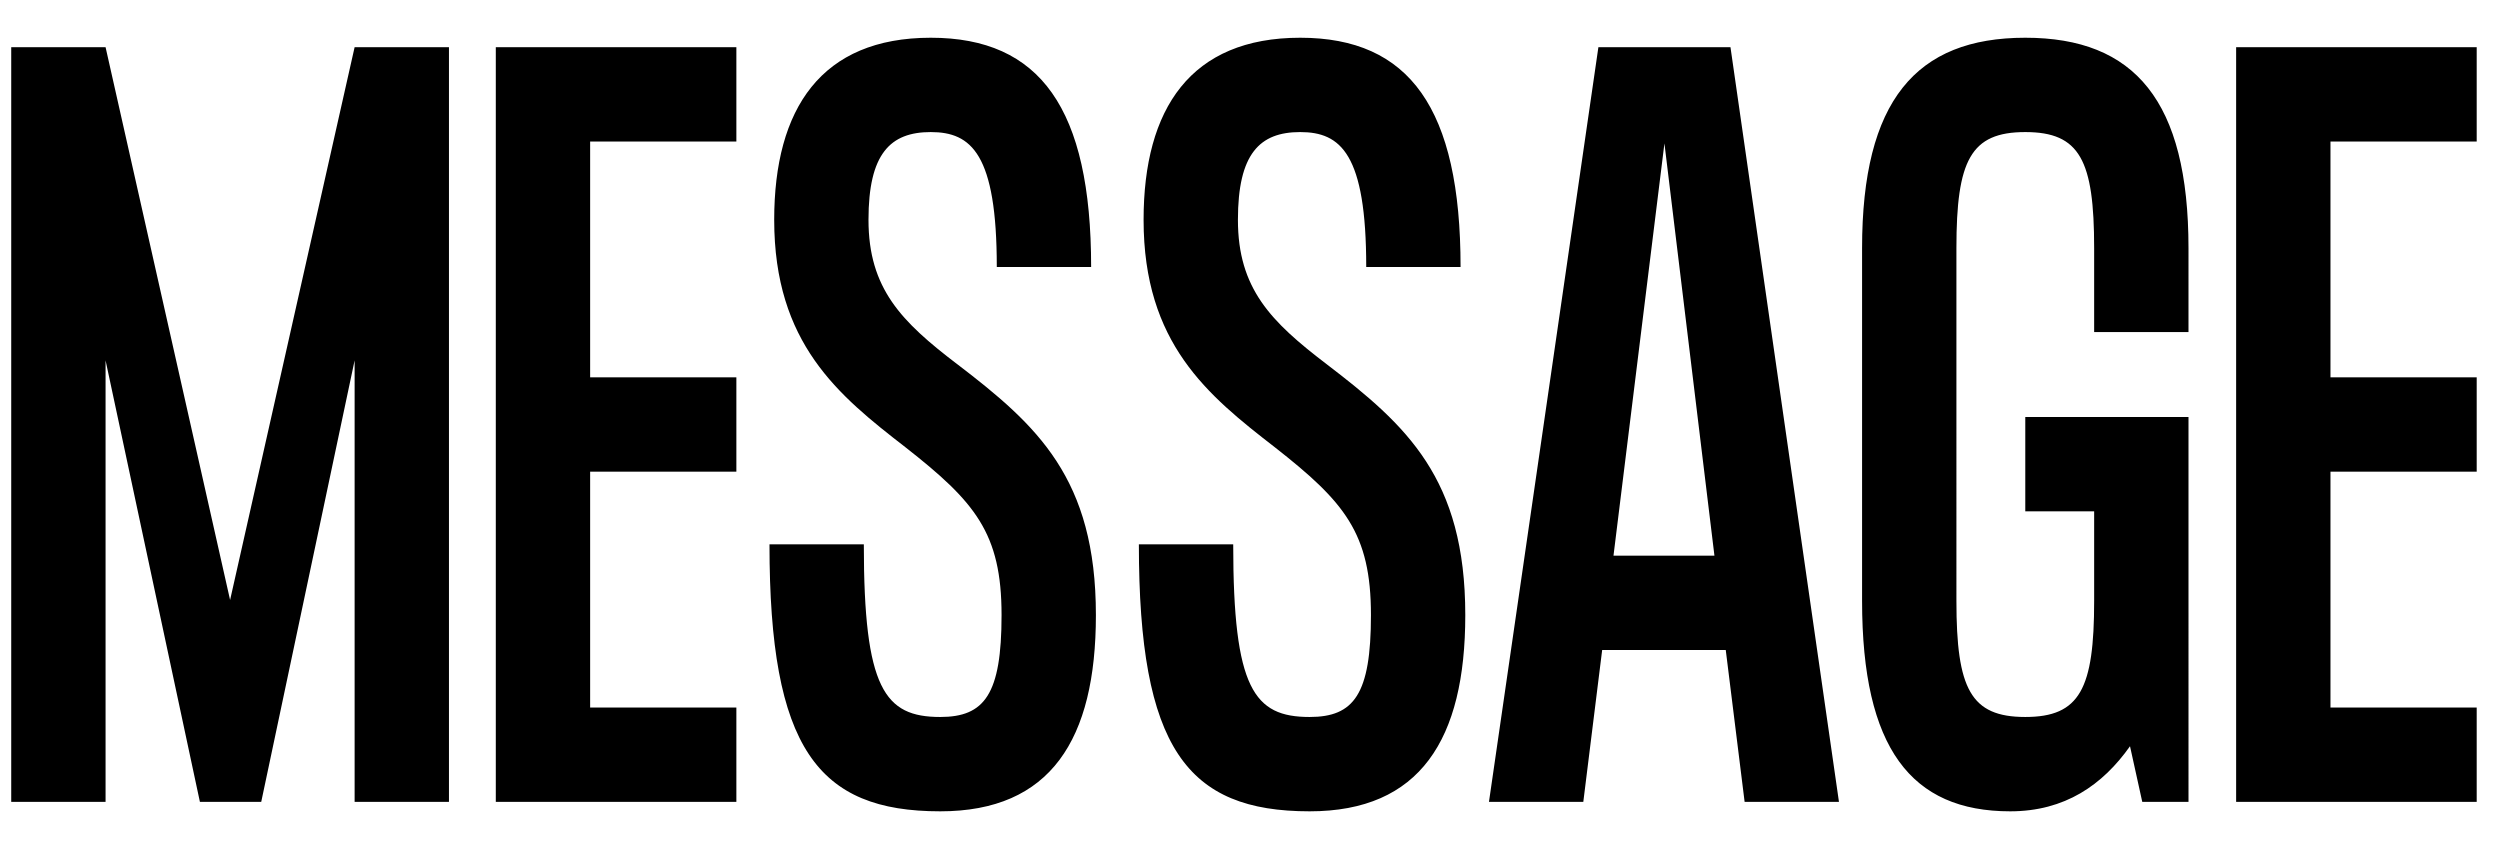
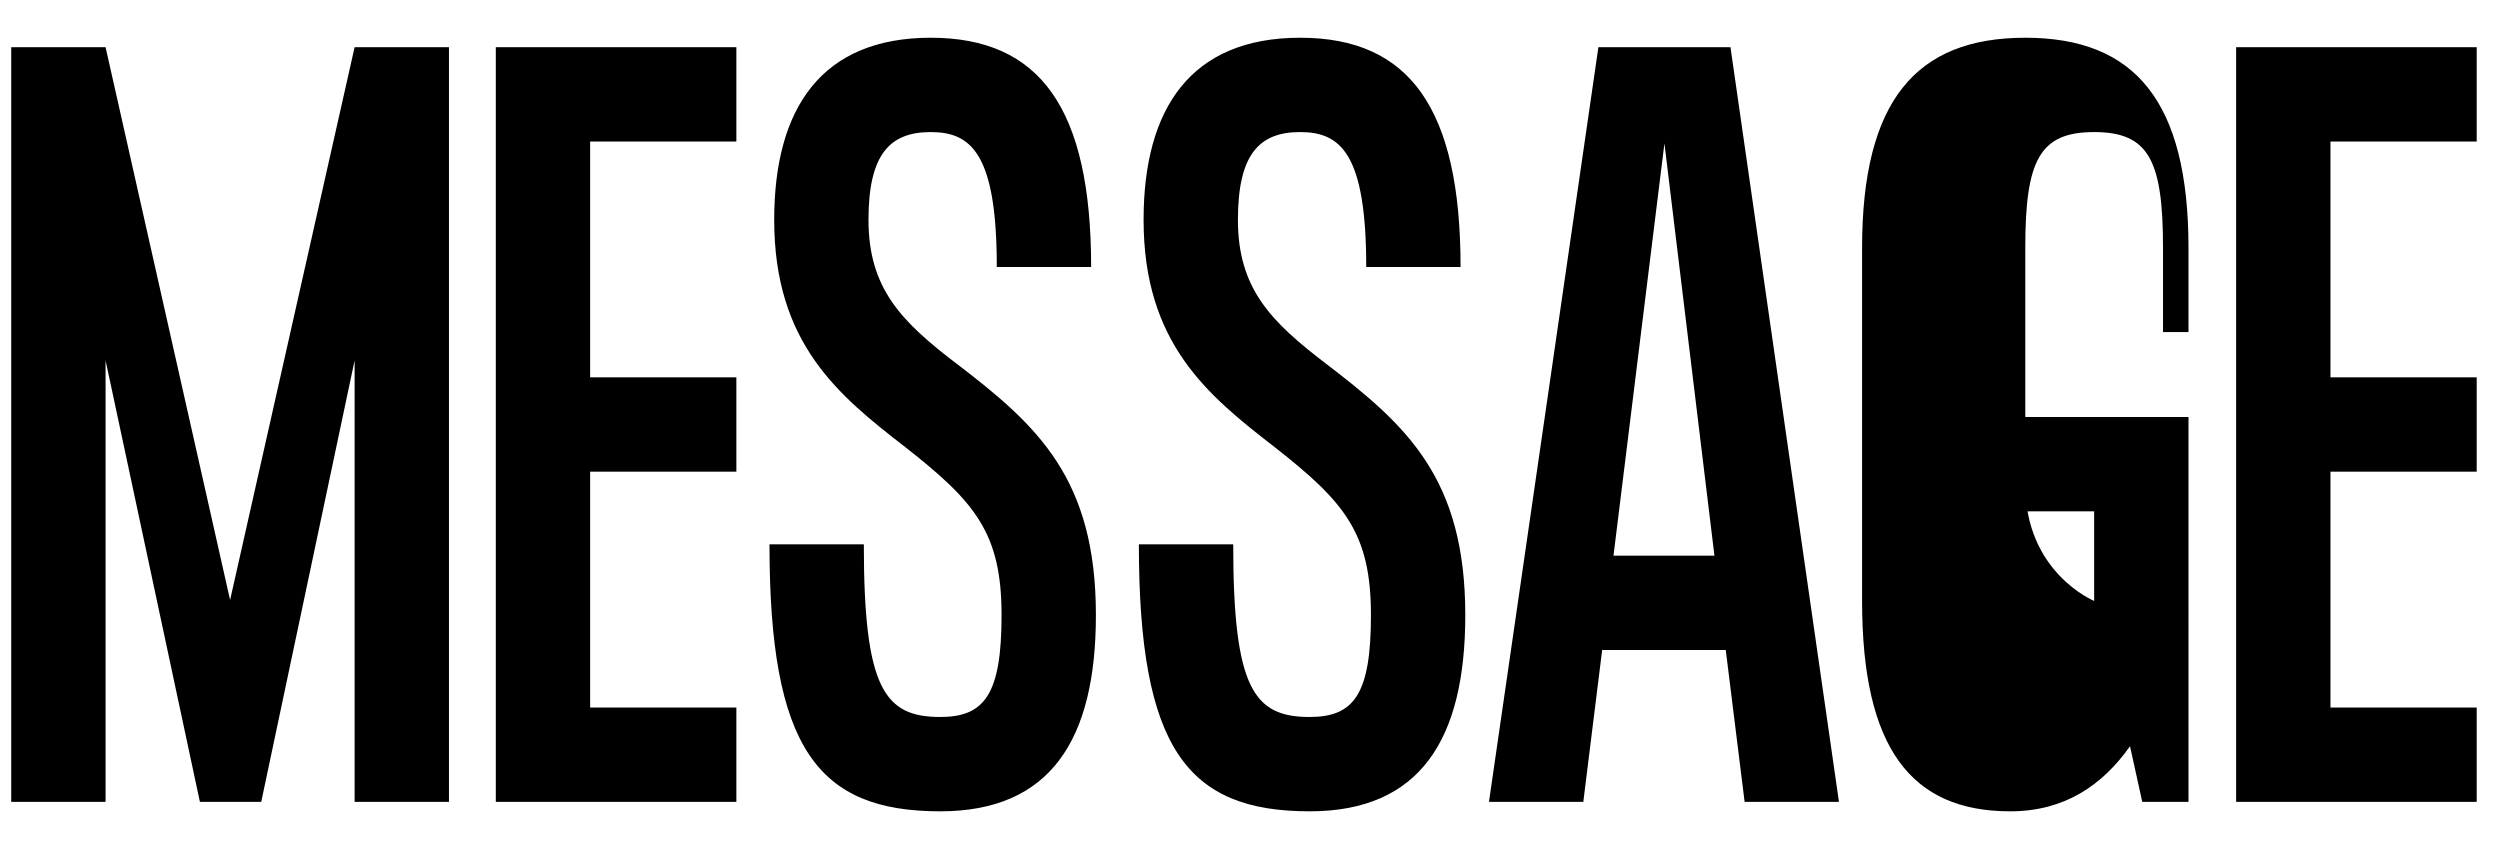
<svg xmlns="http://www.w3.org/2000/svg" width="53" height="18" viewBox="0 0 53 18" fill="none">
-   <path d="m7.518 1-2.64 11.72L2.238 1H.238v16H2.238V7.64l2 9.36h1.3l1.98-9.36V17h2V1h-2Zm8.093 2V1h-5.1v16h5.1v-2h-3.1v-5h3.1V8h-3.1V3h3.1Zm4.681 4.72c-1.18-.9-1.88-1.6-1.88-3.06 0-1.4.46-1.86 1.32-1.86.86 0 1.4.46 1.4 2.86h2c0-3.36-1.08-4.86-3.4-4.86S16.413 2.3 16.413 4.66c0 2.62 1.36 3.72 2.78 4.82 1.48 1.16 2.04 1.82 2.04 3.56 0 1.68-.36 2.16-1.3 2.16-1.18 0-1.62-.6-1.62-3.66h-2c0 4.32 1.02 5.66 3.62 5.66 2.34 0 3.3-1.52 3.3-4.16 0-2.9-1.24-4.02-2.94-5.32Zm7.832 0c-1.18-.9-1.88-1.6-1.88-3.06 0-1.4.46-1.86 1.32-1.86.86 0 1.4.46 1.4 2.86h2c0-3.36-1.08-4.86-3.4-4.86S24.244 2.3 24.244 4.66c0 2.62 1.36 3.72 2.78 4.82 1.48 1.16 2.04 1.82 2.04 3.56 0 1.68-.36 2.16-1.3 2.16-1.18 0-1.62-.6-1.62-3.66h-2c0 4.32 1.02 5.66 3.62 5.66 2.34 0 3.3-1.52 3.3-4.16 0-2.9-1.24-4.02-2.94-5.32ZM36.986 17h2l-2.3-16h-2.8l-2.32 16h2l.4-3.22h2.62l.4 3.22Zm-2.78-5.22 1.08-8.74 1.06 8.74h-2.14Zm12.19-4.74V5.26c0-3.12-1.14-4.46-3.46-4.46-2.32 0-3.46 1.34-3.46 4.46v7.48c0 3.12 1.04 4.46 3.14 4.46 1.16 0 1.96-.56 2.54-1.38l.26 1.18h.98V8.84h-3.46v2h1.46v1.9c0 1.86-.3 2.46-1.46 2.46s-1.46-.6-1.46-2.46V5.26c0-1.86.3-2.46 1.46-2.46s1.46.6 1.46 2.46v1.78h2ZM52.506 3V1h-5.1v16h5.1v-2h-3.1v-5h3.1V8h-3.1V3h3.1Z" fill="#000" />
+   <path d="m7.518 1-2.64 11.72L2.238 1H.238v16H2.238V7.64l2 9.36h1.3l1.98-9.36V17h2V1h-2Zm8.093 2V1h-5.1v16h5.1v-2h-3.1v-5h3.1V8h-3.1V3h3.1Zm4.681 4.72c-1.18-.9-1.88-1.6-1.88-3.06 0-1.4.46-1.86 1.32-1.86.86 0 1.4.46 1.4 2.86h2c0-3.36-1.08-4.86-3.4-4.86S16.413 2.3 16.413 4.66c0 2.62 1.36 3.72 2.78 4.82 1.48 1.16 2.04 1.82 2.04 3.56 0 1.68-.36 2.16-1.3 2.16-1.18 0-1.62-.6-1.62-3.66h-2c0 4.32 1.02 5.66 3.62 5.66 2.34 0 3.3-1.52 3.3-4.16 0-2.9-1.24-4.02-2.94-5.32Zm7.832 0c-1.18-.9-1.88-1.6-1.88-3.06 0-1.4.46-1.86 1.32-1.86.86 0 1.4.46 1.4 2.86h2c0-3.36-1.08-4.86-3.4-4.86S24.244 2.3 24.244 4.66c0 2.62 1.36 3.72 2.78 4.82 1.48 1.16 2.04 1.82 2.04 3.56 0 1.68-.36 2.16-1.3 2.16-1.18 0-1.62-.6-1.62-3.66h-2c0 4.32 1.02 5.66 3.62 5.66 2.34 0 3.3-1.52 3.3-4.16 0-2.9-1.24-4.02-2.94-5.32ZM36.986 17h2l-2.3-16h-2.8l-2.32 16h2l.4-3.22h2.62l.4 3.22Zm-2.78-5.22 1.08-8.74 1.06 8.74h-2.14Zm12.19-4.74V5.26c0-3.12-1.14-4.46-3.46-4.46-2.32 0-3.46 1.34-3.46 4.46v7.48c0 3.12 1.04 4.46 3.14 4.46 1.16 0 1.96-.56 2.54-1.38l.26 1.18h.98V8.84h-3.46v2h1.46v1.9s-1.46-.6-1.46-2.46V5.26c0-1.86.3-2.46 1.46-2.46s1.46.6 1.46 2.46v1.78h2ZM52.506 3V1h-5.1v16h5.1v-2h-3.1v-5h3.1V8h-3.1V3h3.1Z" fill="#000" />
</svg>